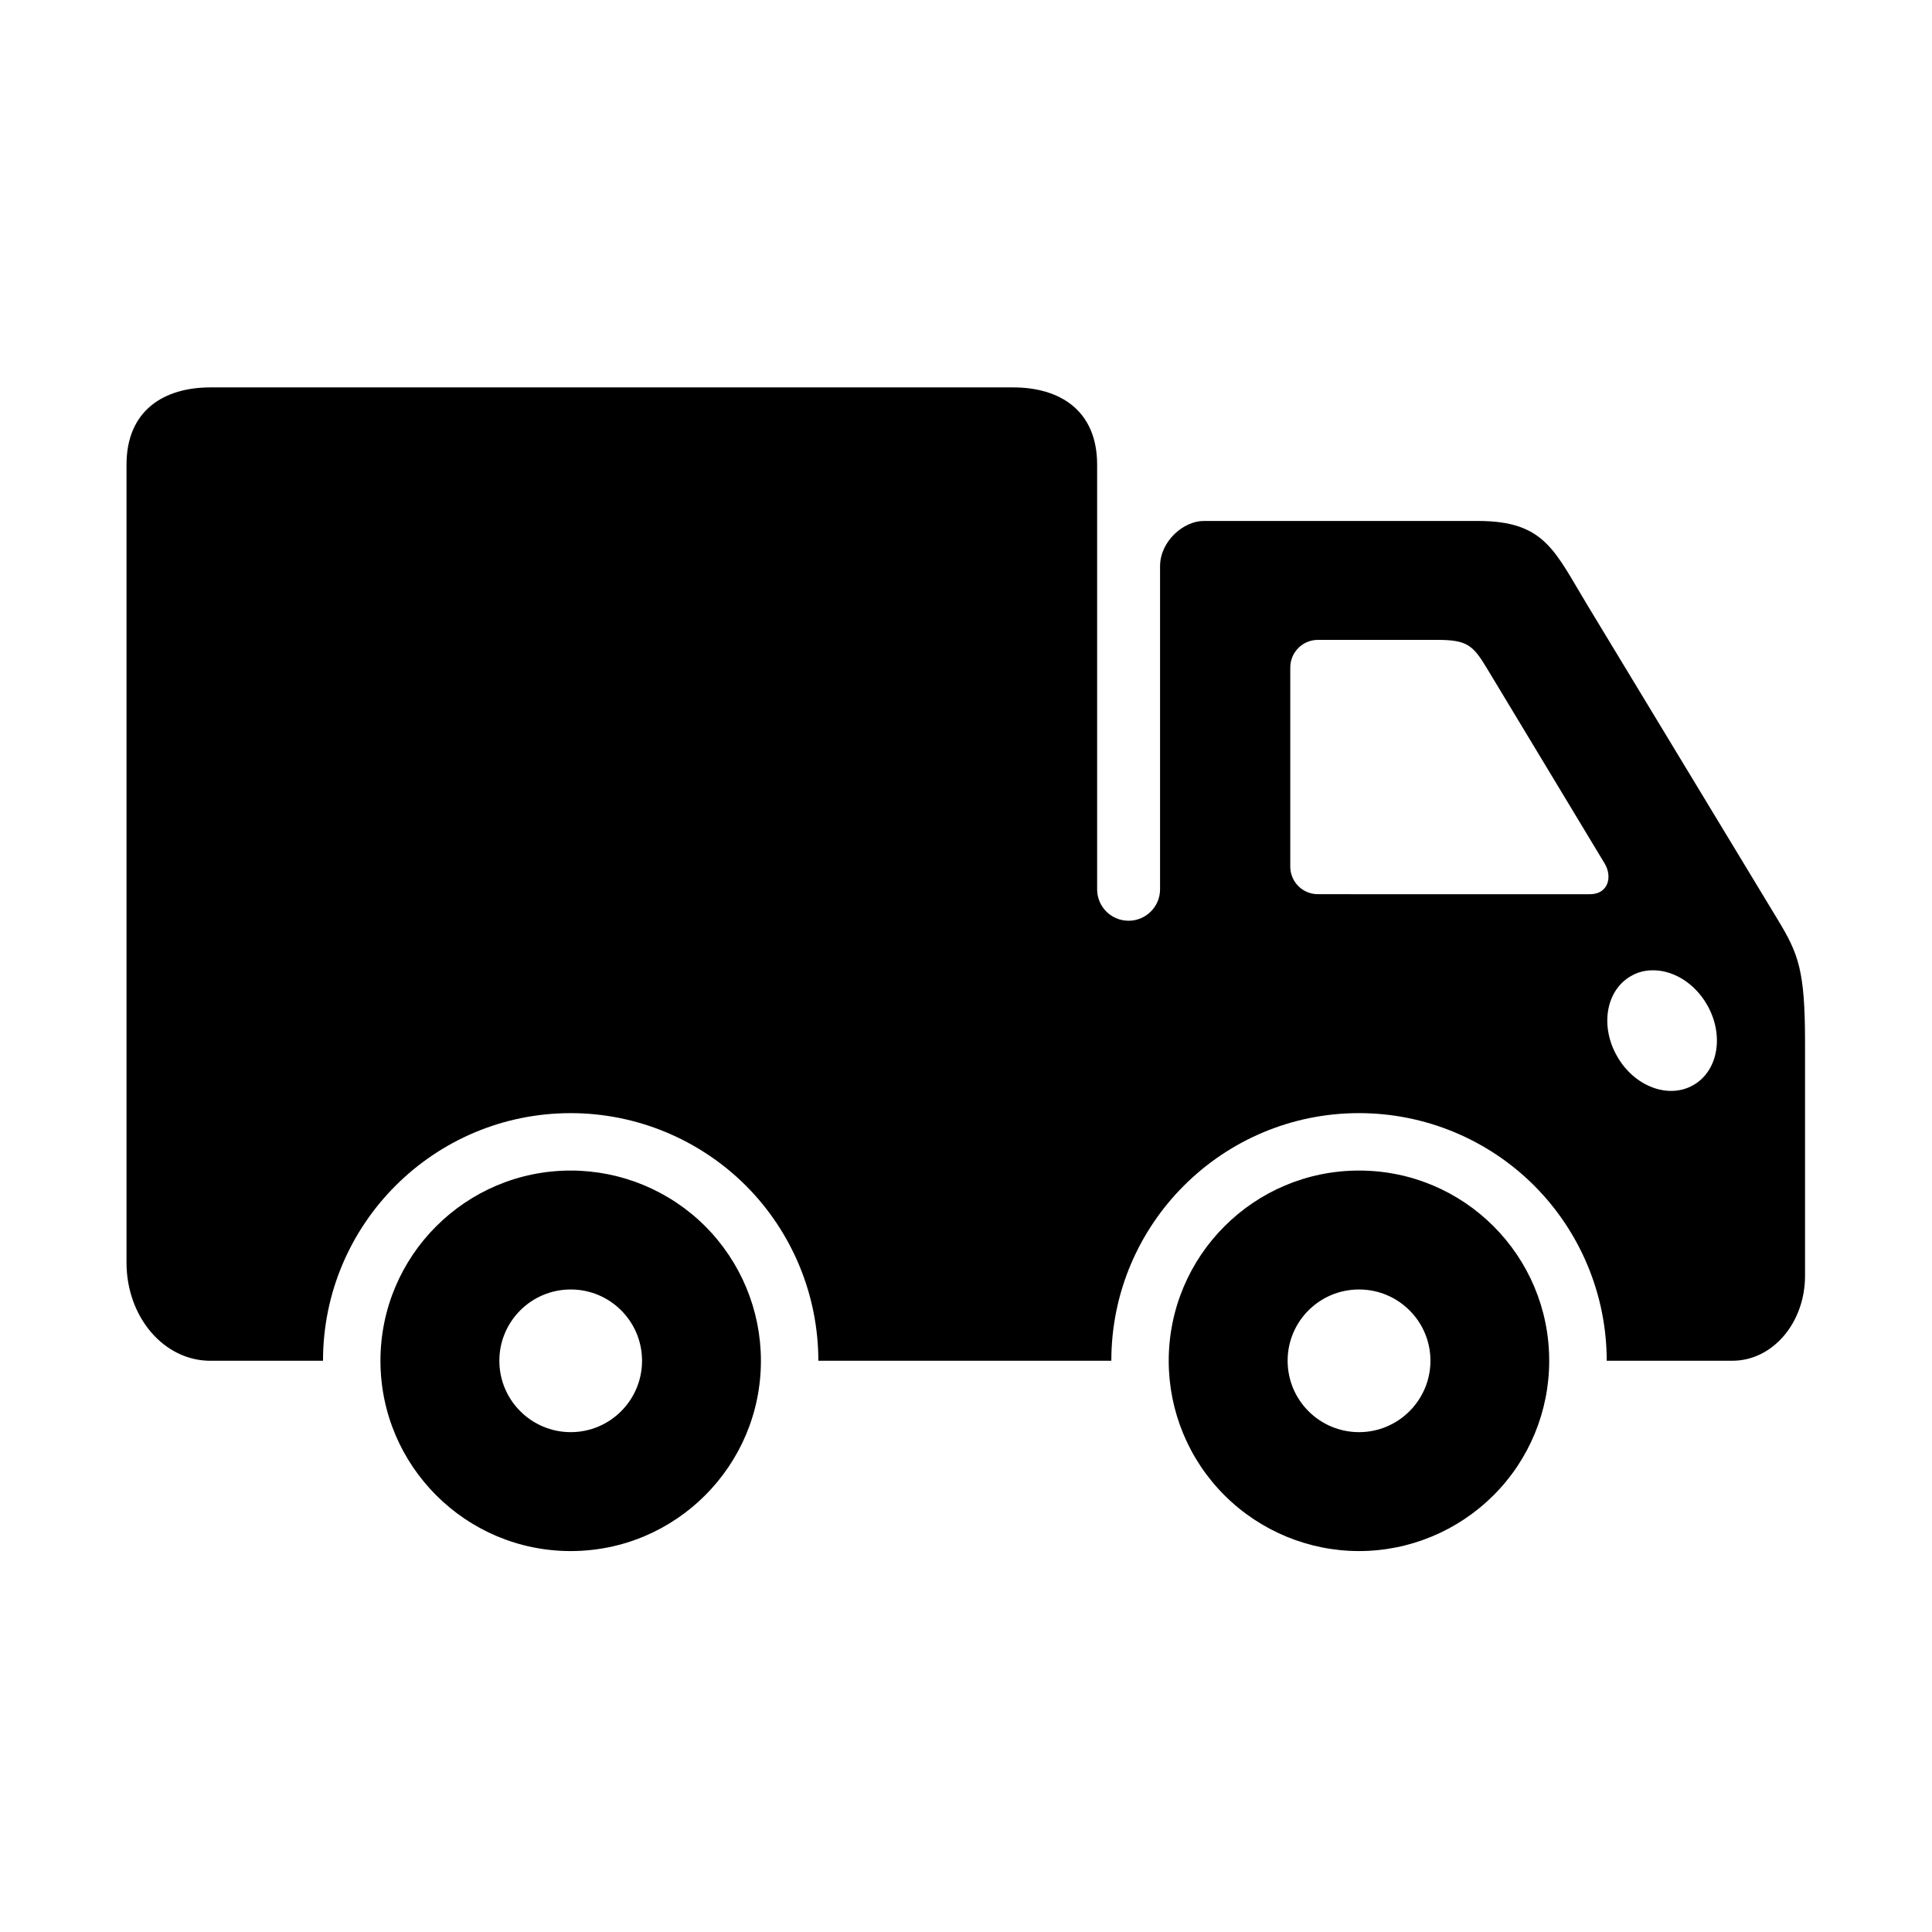
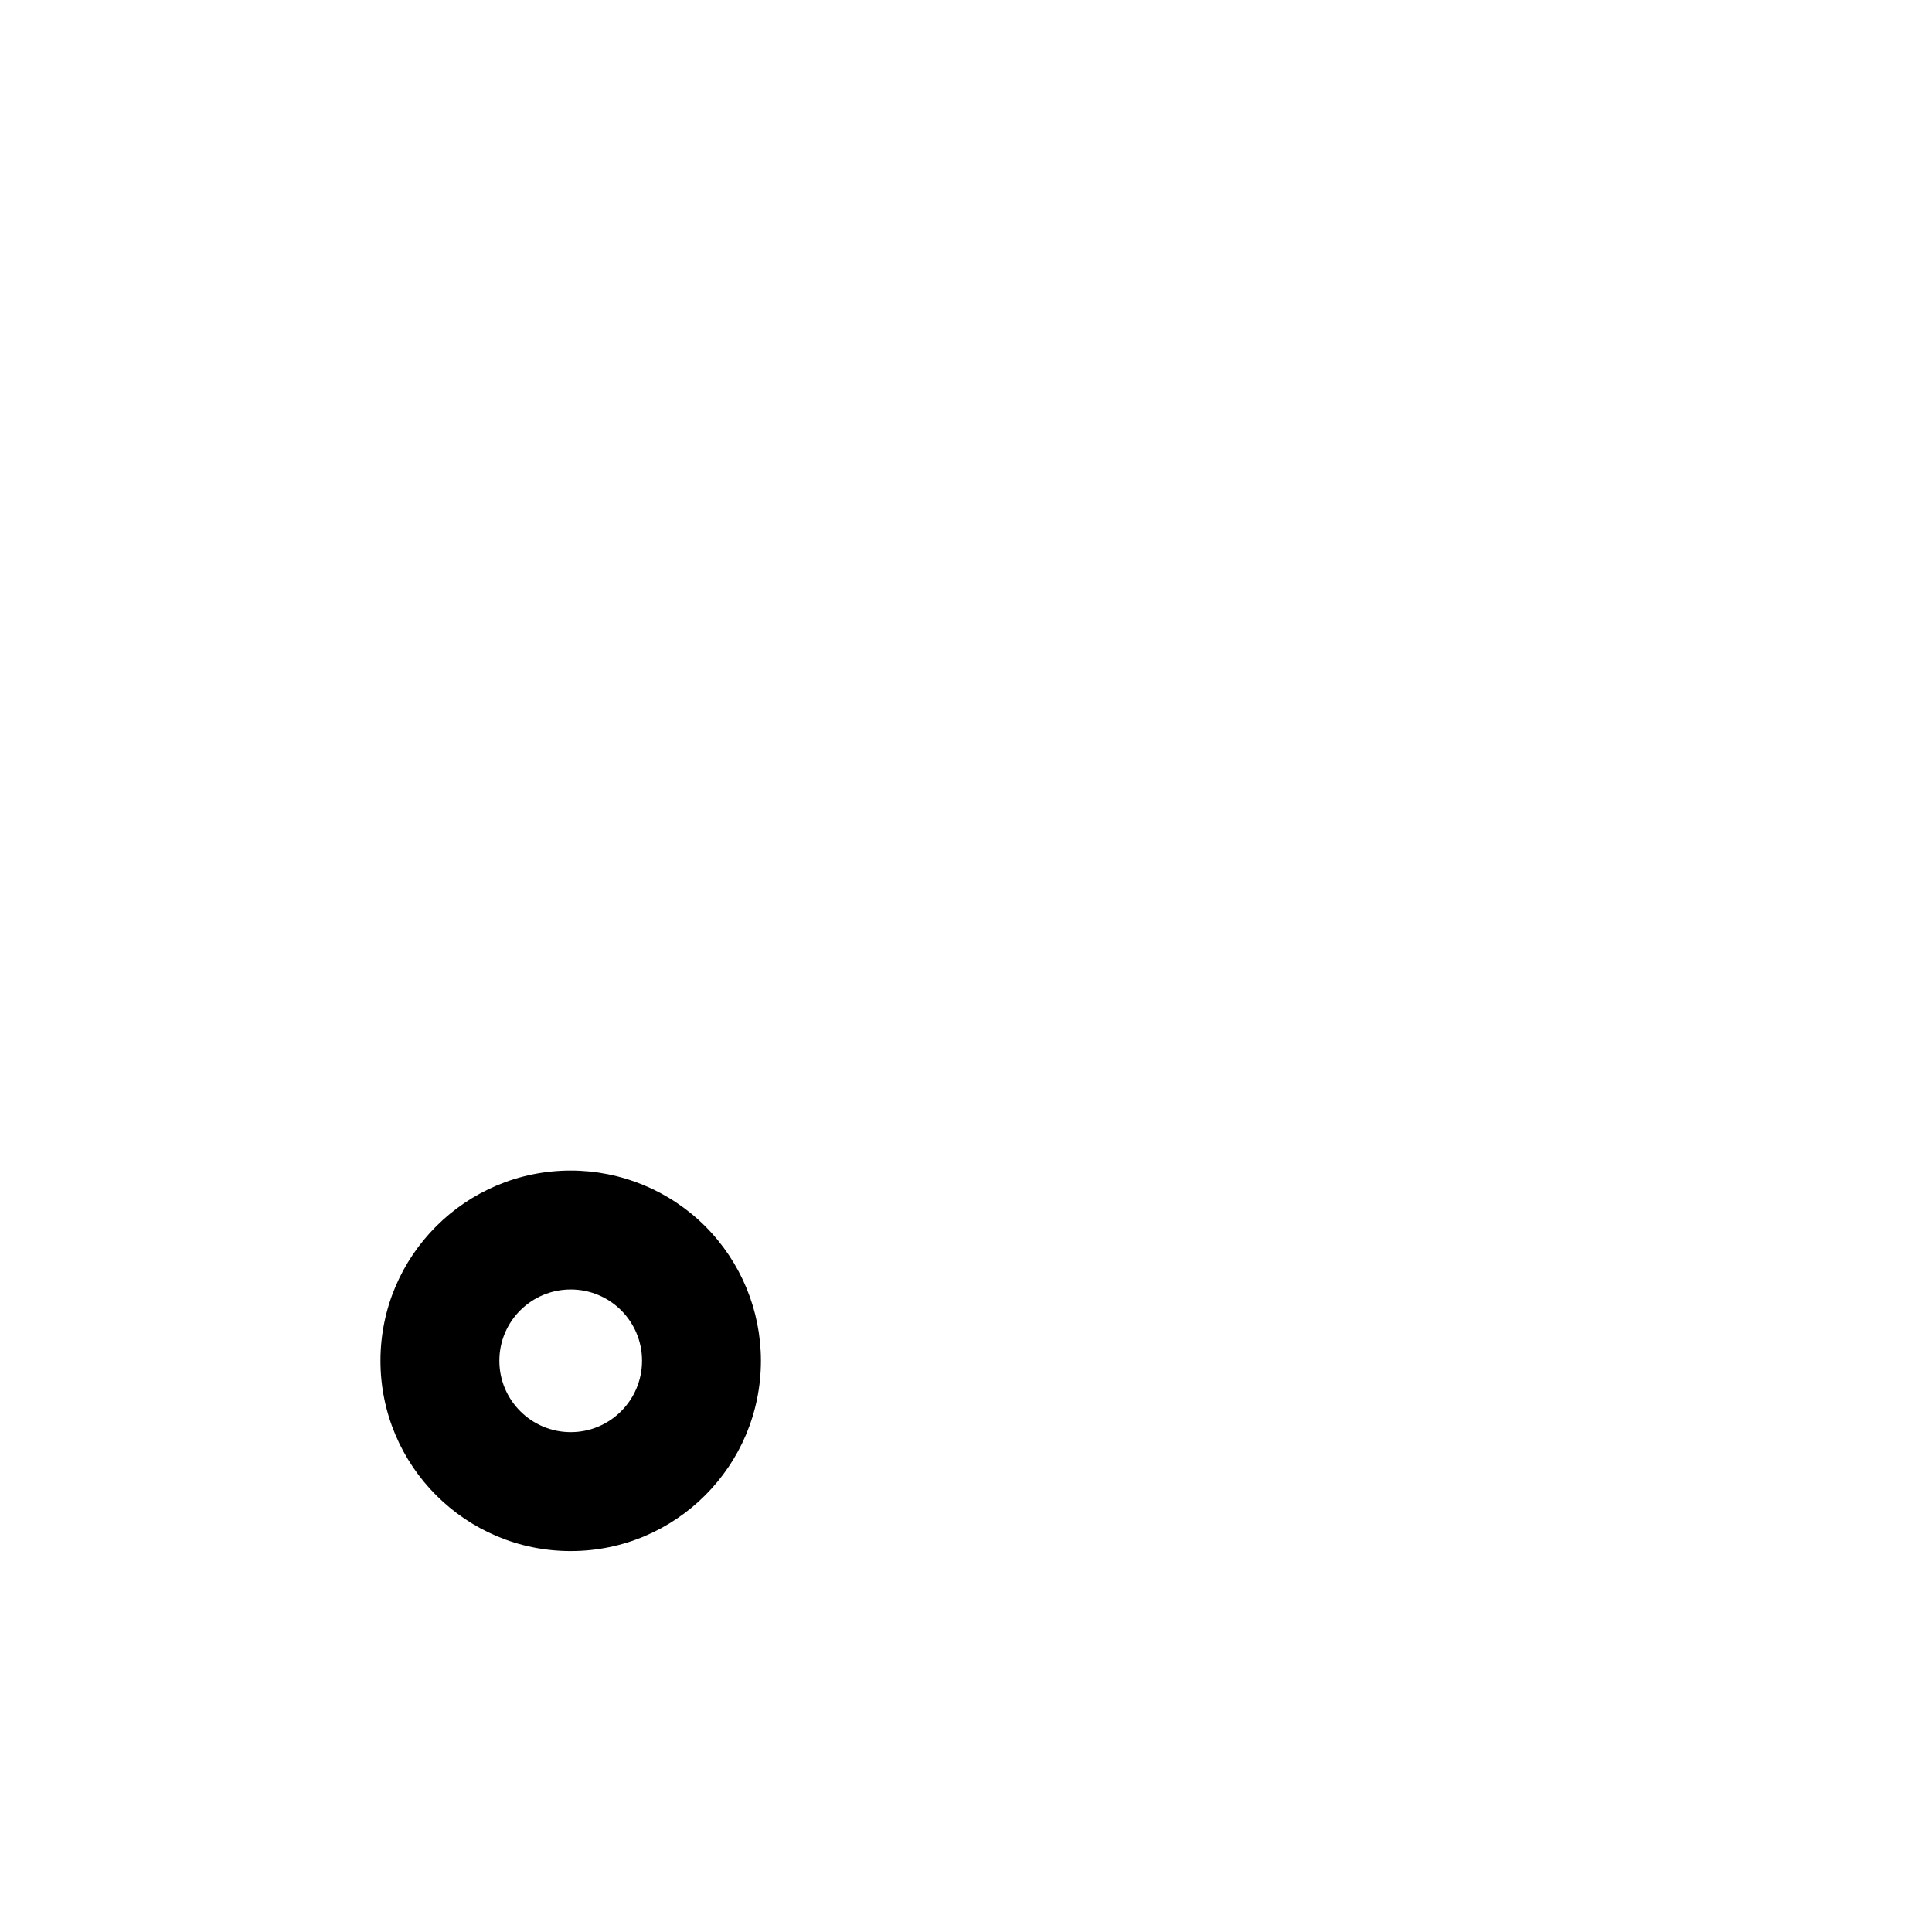
<svg xmlns="http://www.w3.org/2000/svg" fill="#000000" width="800px" height="800px" version="1.1" viewBox="144 144 512 512">
  <g>
-     <path d="m581.44 401.15c5.715-0.293 11.605 3.297 14.93 9.098 4.606 7.965 3 17.492-3.559 21.281-6.582 3.824-15.652 0.438-20.227-7.551-4.613-7.961-3.008-17.492 3.582-21.277 1.57-0.938 3.379-1.469 5.273-1.551zm-88.152-87.574h31.629c7.898 0 9.445 1.426 13.121 7.519l31.219 51.754c2.094 3.492 0.992 8.129-3.934 8.129l-72.035-0.004c-4.082 0-7.352-3.262-7.352-7.344v-52.715c0-4.07 3.269-7.34 7.352-7.34zm-293.54-66.91c-12.277 0-22.219 6.066-22.219 20.465v211.48c0 14.402 9.887 26.008 22.219 26.008h29.852c0-36.242 29.41-65.625 65.645-65.625 17.402 0 34.078 6.914 46.418 19.211 12.305 12.328 19.207 29.043 19.207 46.41h77.645c0-36.242 29.41-65.625 65.656-65.625 17.402 0 34.102 6.914 46.406 19.211 12.305 12.328 19.219 29.043 19.219 46.41h33.312c10.676 0 19.246-10.059 19.246-22.535v-61.711c0-19.238-1.723-23.535-7.234-32.652l-50.34-83.172c-8.812-14.516-11.285-22.48-29.133-22.48h-72.652c-5.394 0-11.57 5.426-11.57 12.012v85.598c0 4.602-3.734 8.336-8.336 8.336-4.637 0-8.34-3.734-8.34-8.336v-112.54c0-14.398-9.941-20.465-22.211-20.465z" />
    <path d="m295.25 555.05c-27.84 0-50.426-22.605-50.426-50.438 0-27.816 22.586-50.402 50.426-50.402 13.352 0 26.18 5.309 35.625 14.746 9.473 9.477 14.777 22.309 14.777 35.66 0 27.836-22.594 50.434-50.402 50.434zm0-31.516c10.441 0 18.898-8.488 18.898-18.922 0-10.441-8.457-18.887-18.898-18.887-10.434 0-18.914 8.445-18.914 18.887-0.008 10.434 8.48 18.922 18.914 18.922z" />
-     <path d="m504.16 454.21c-27.848 0-50.402 22.559-50.438 50.402 0 13.379 5.309 26.203 14.777 35.652 9.449 9.449 22.309 14.785 35.66 14.785 13.379 0 26.172-5.34 35.648-14.785 9.473-9.449 14.75-22.273 14.75-35.652-0.004-27.844-22.535-50.402-50.398-50.402zm0 31.516c10.43 0 18.922 8.445 18.922 18.887 0 10.434-8.492 18.922-18.922 18.922-10.473 0-18.926-8.488-18.926-18.922-0.004-10.441 8.457-18.887 18.926-18.887z" />
  </g>
</svg>